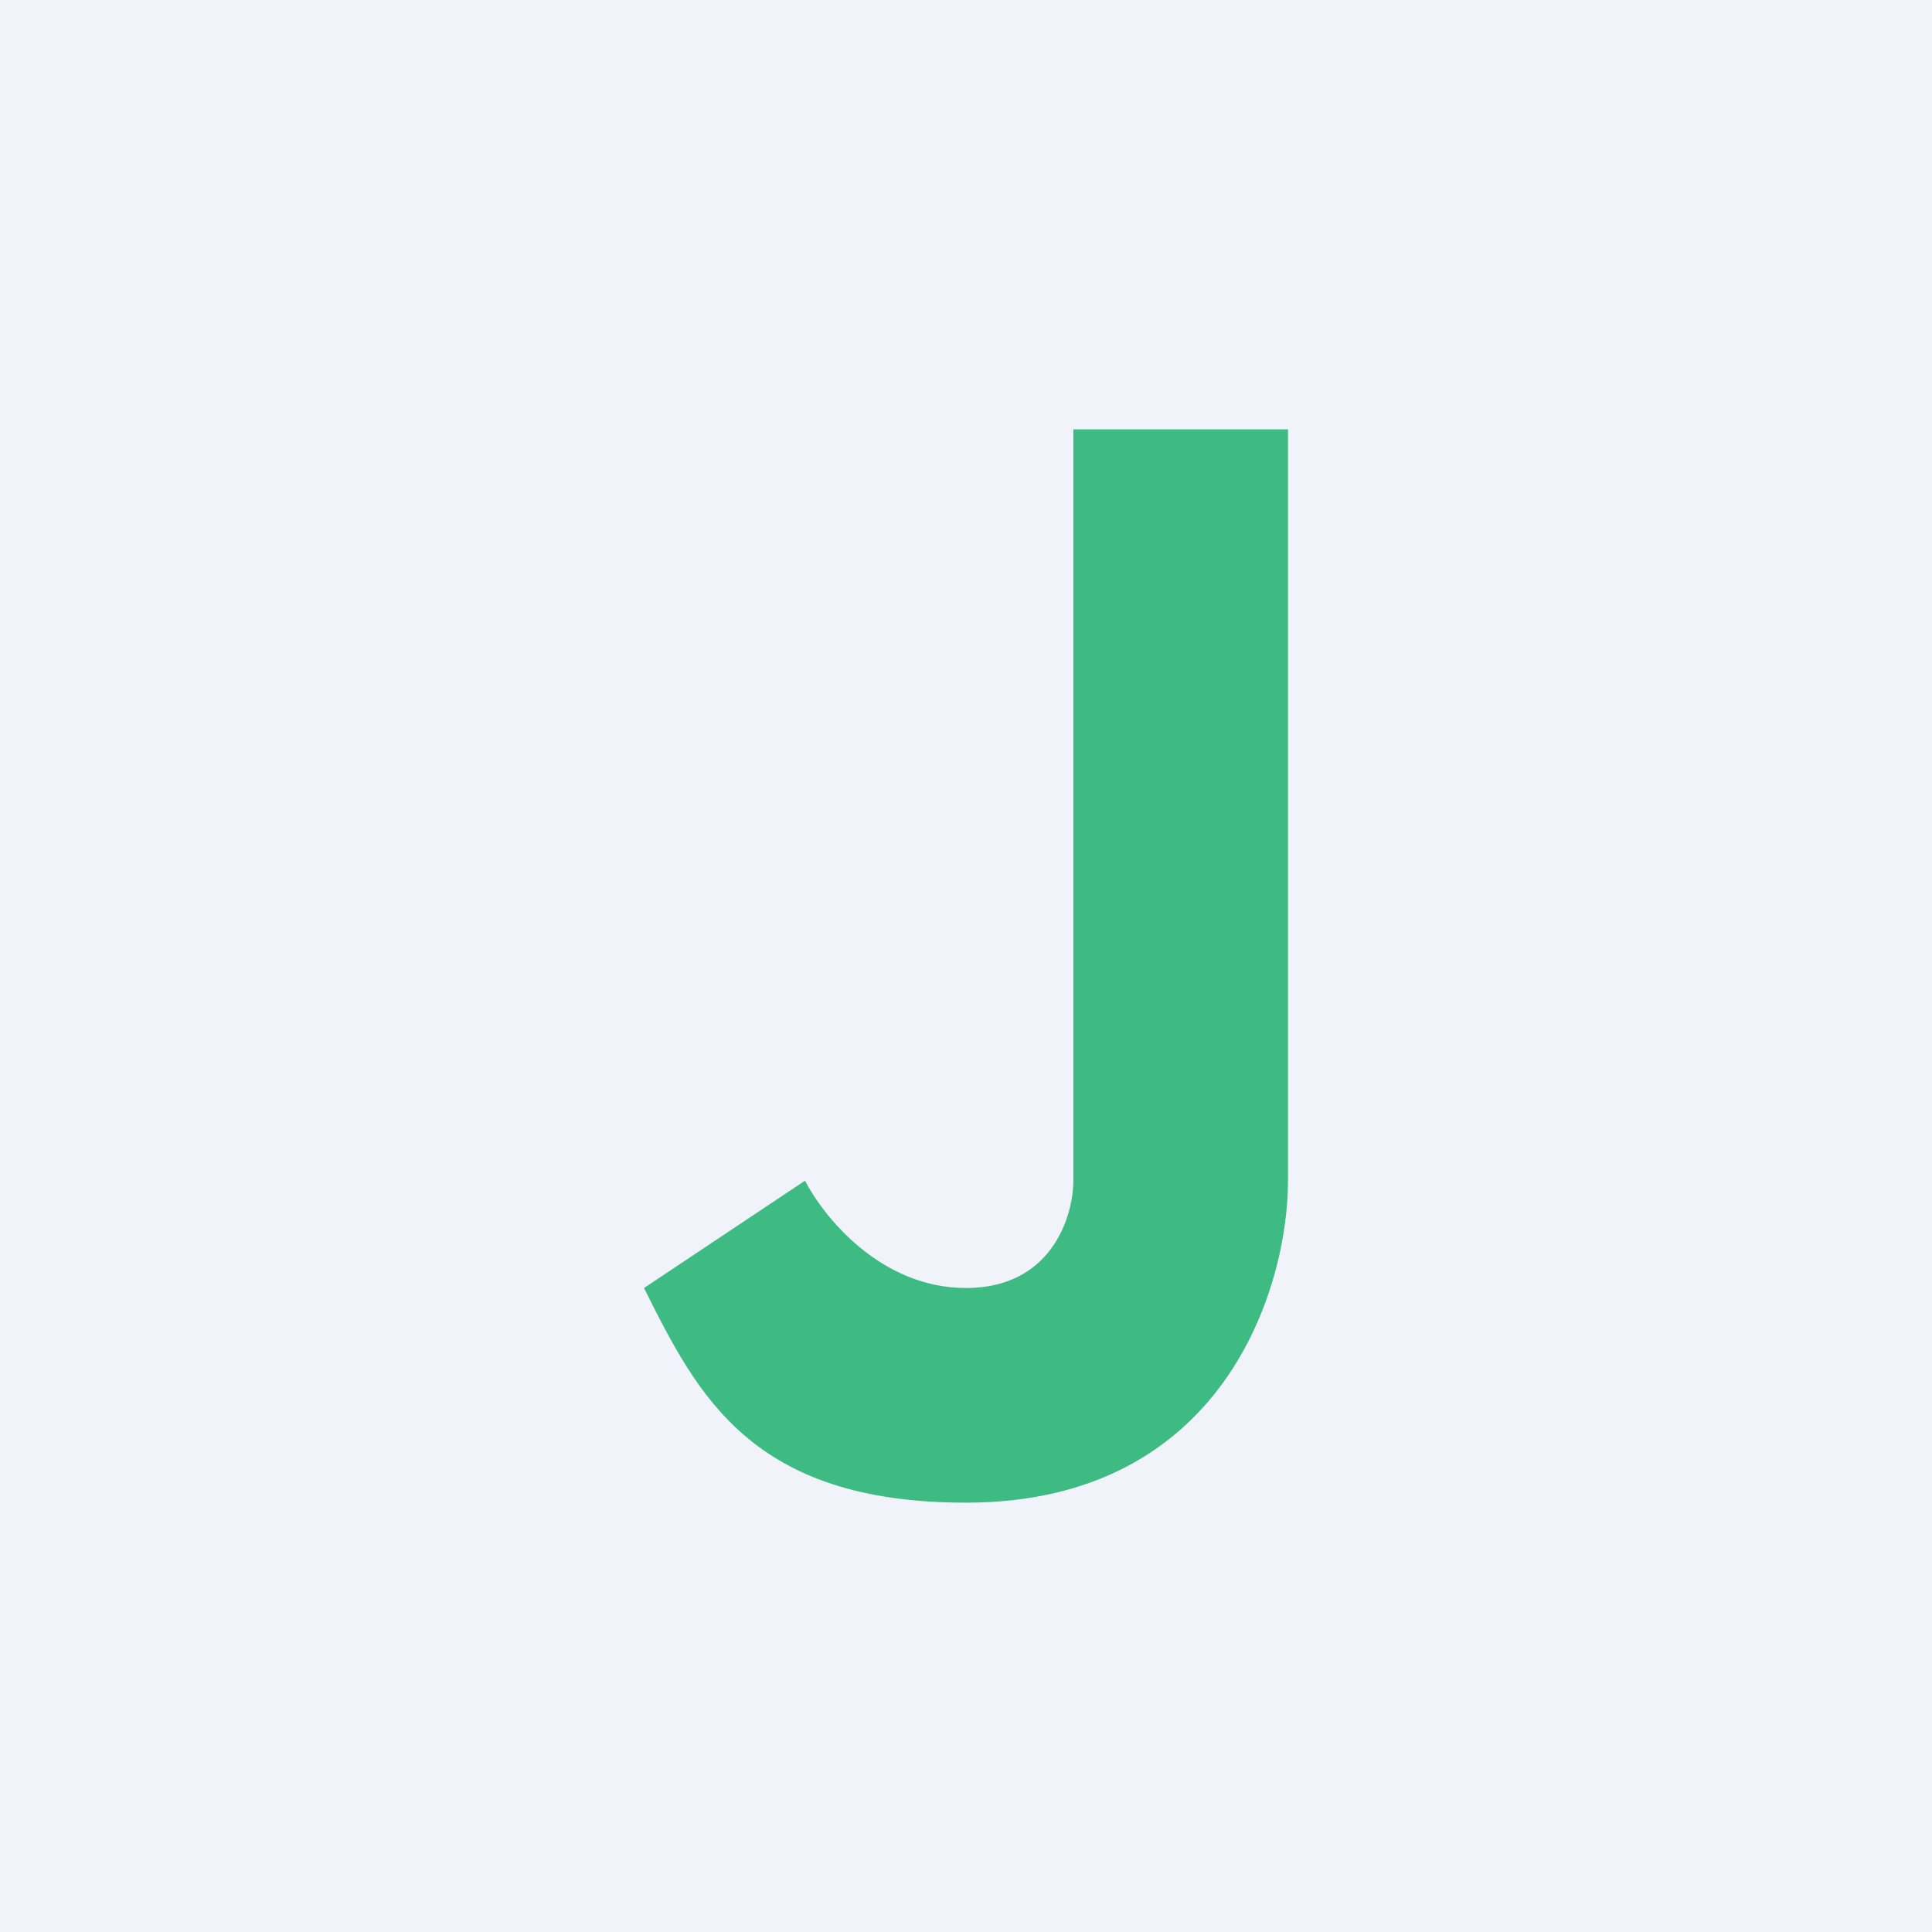
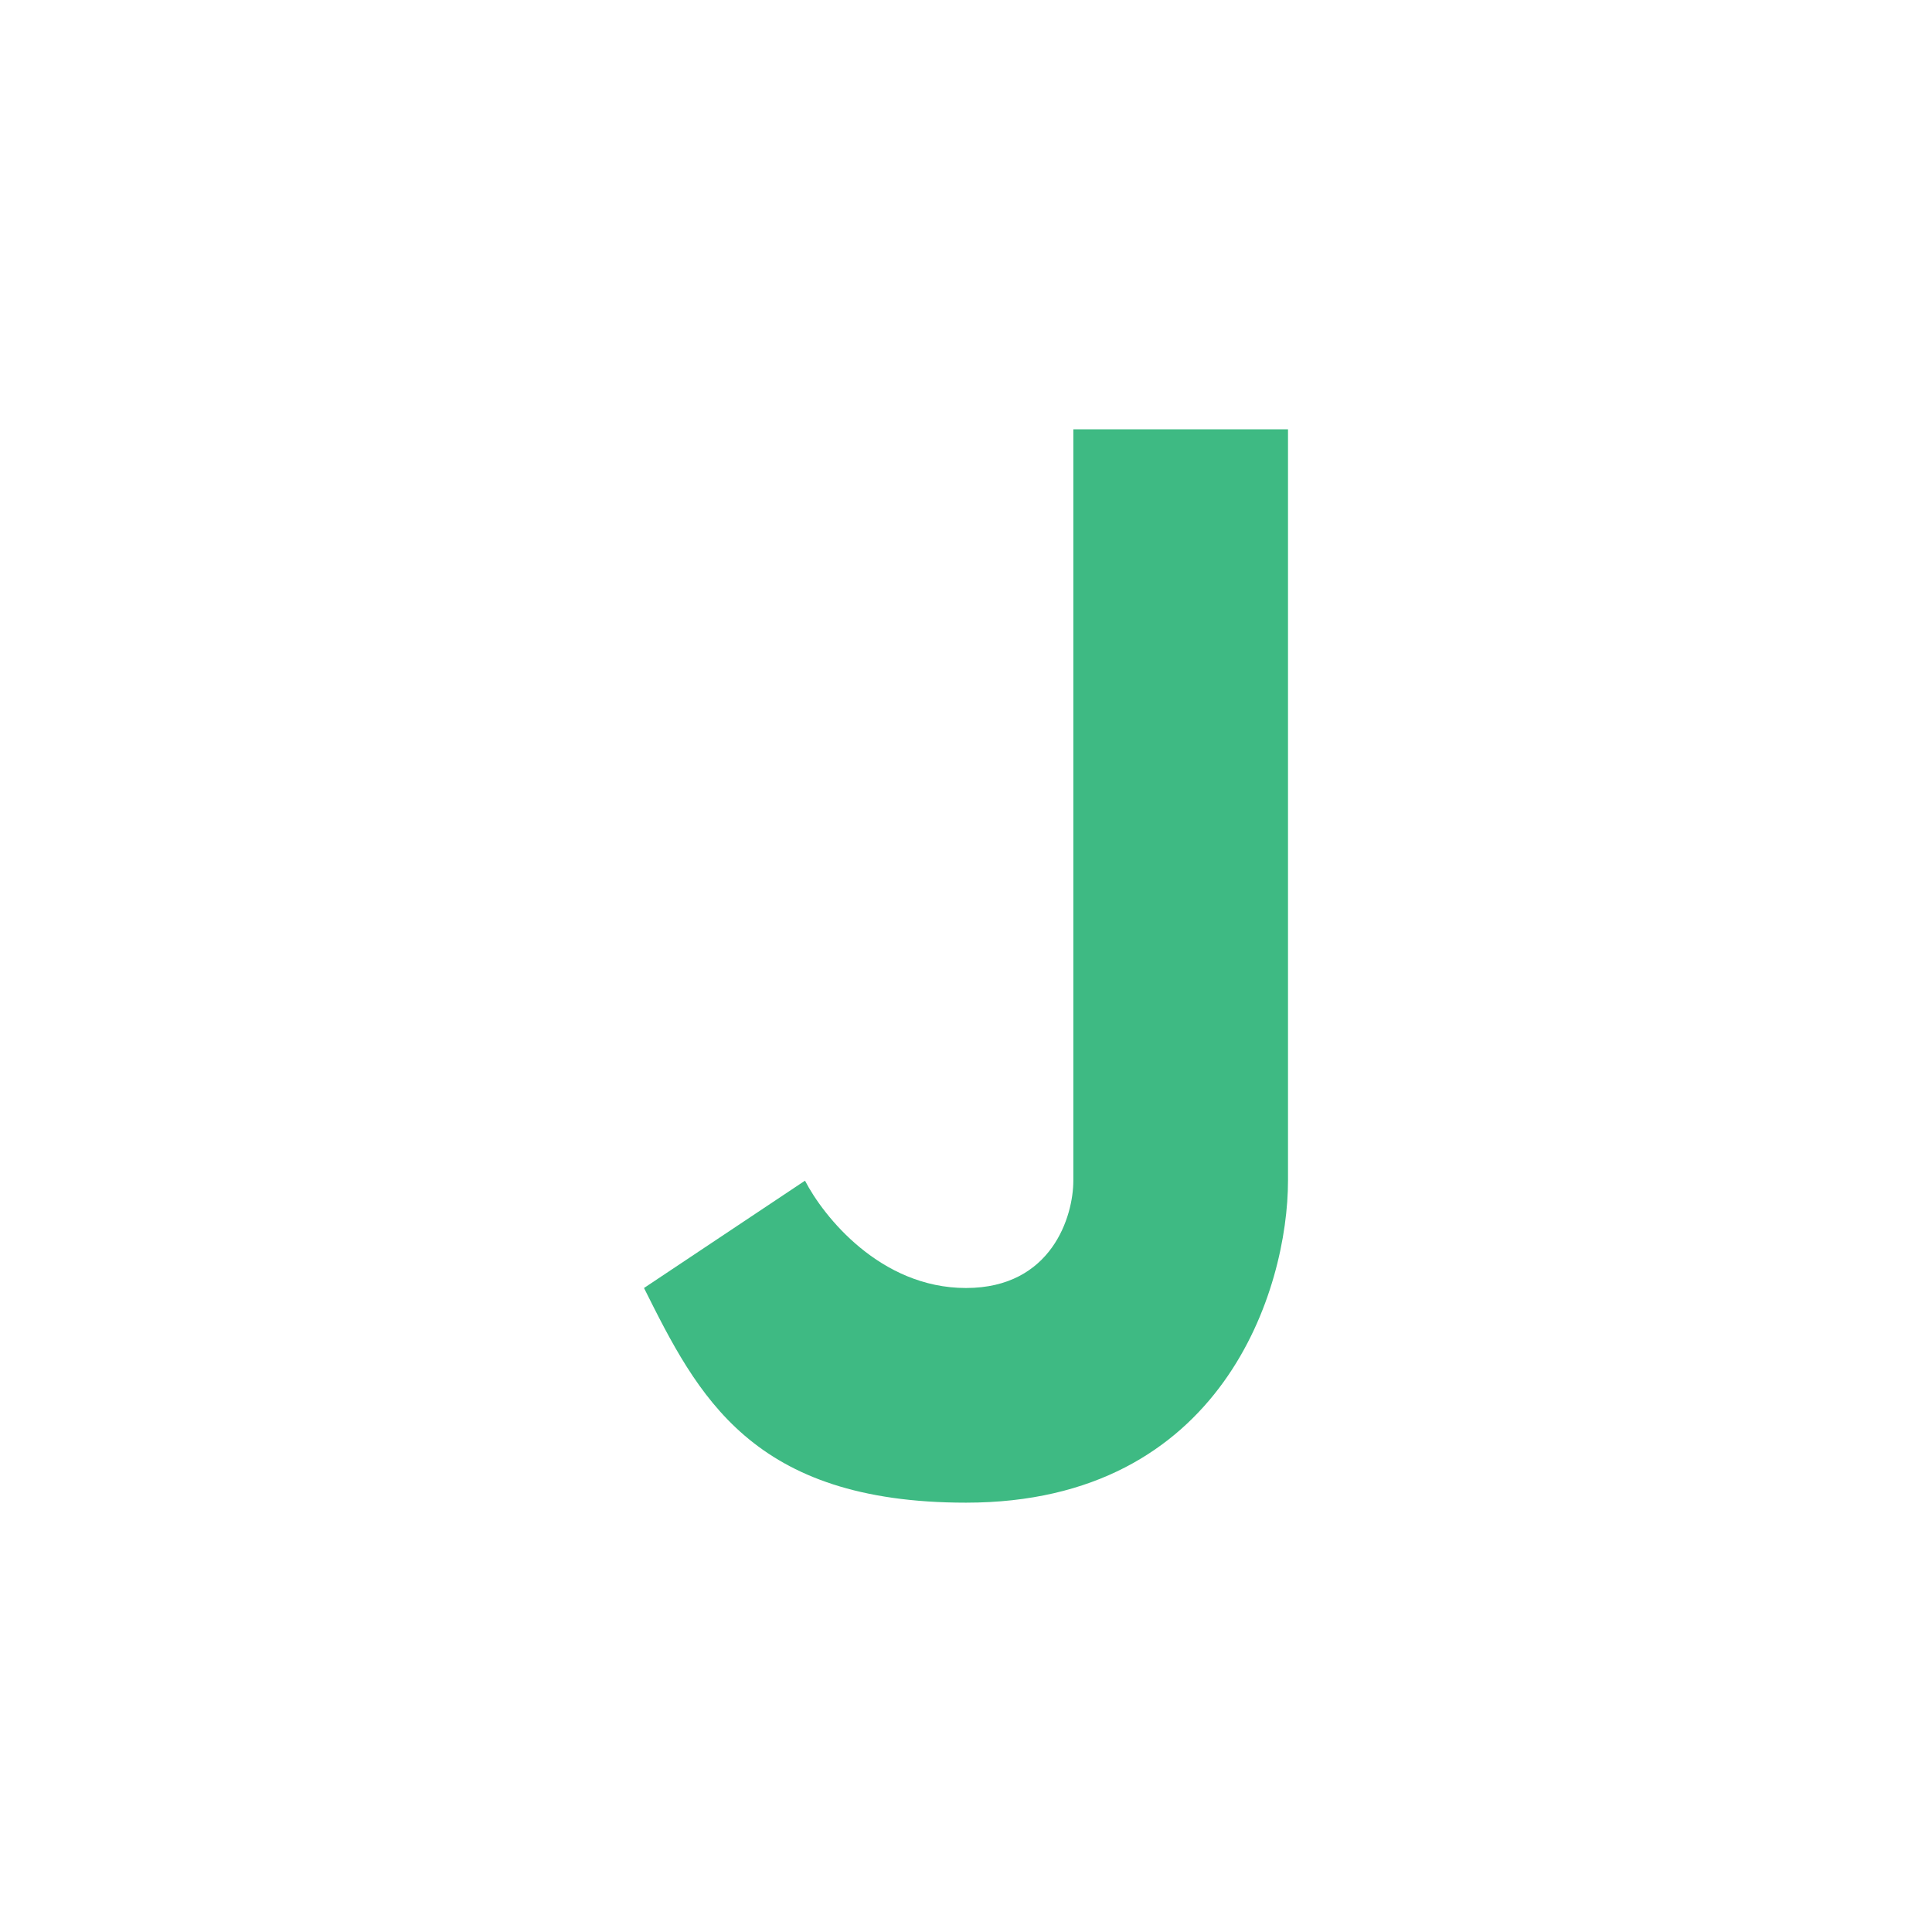
<svg xmlns="http://www.w3.org/2000/svg" width="18" height="18" viewBox="0 0 18 18">
-   <path fill="#F0F3FA" d="M0 0h18v18H0z" />
  <path d="M12 4h-2v7c0 .33-.2 1-1 1s-1.33-.67-1.5-1L6 12c.5 1 1 2 3 2 2.4 0 3-2 3-3V4Z" fill="#3EBA83" />
</svg>